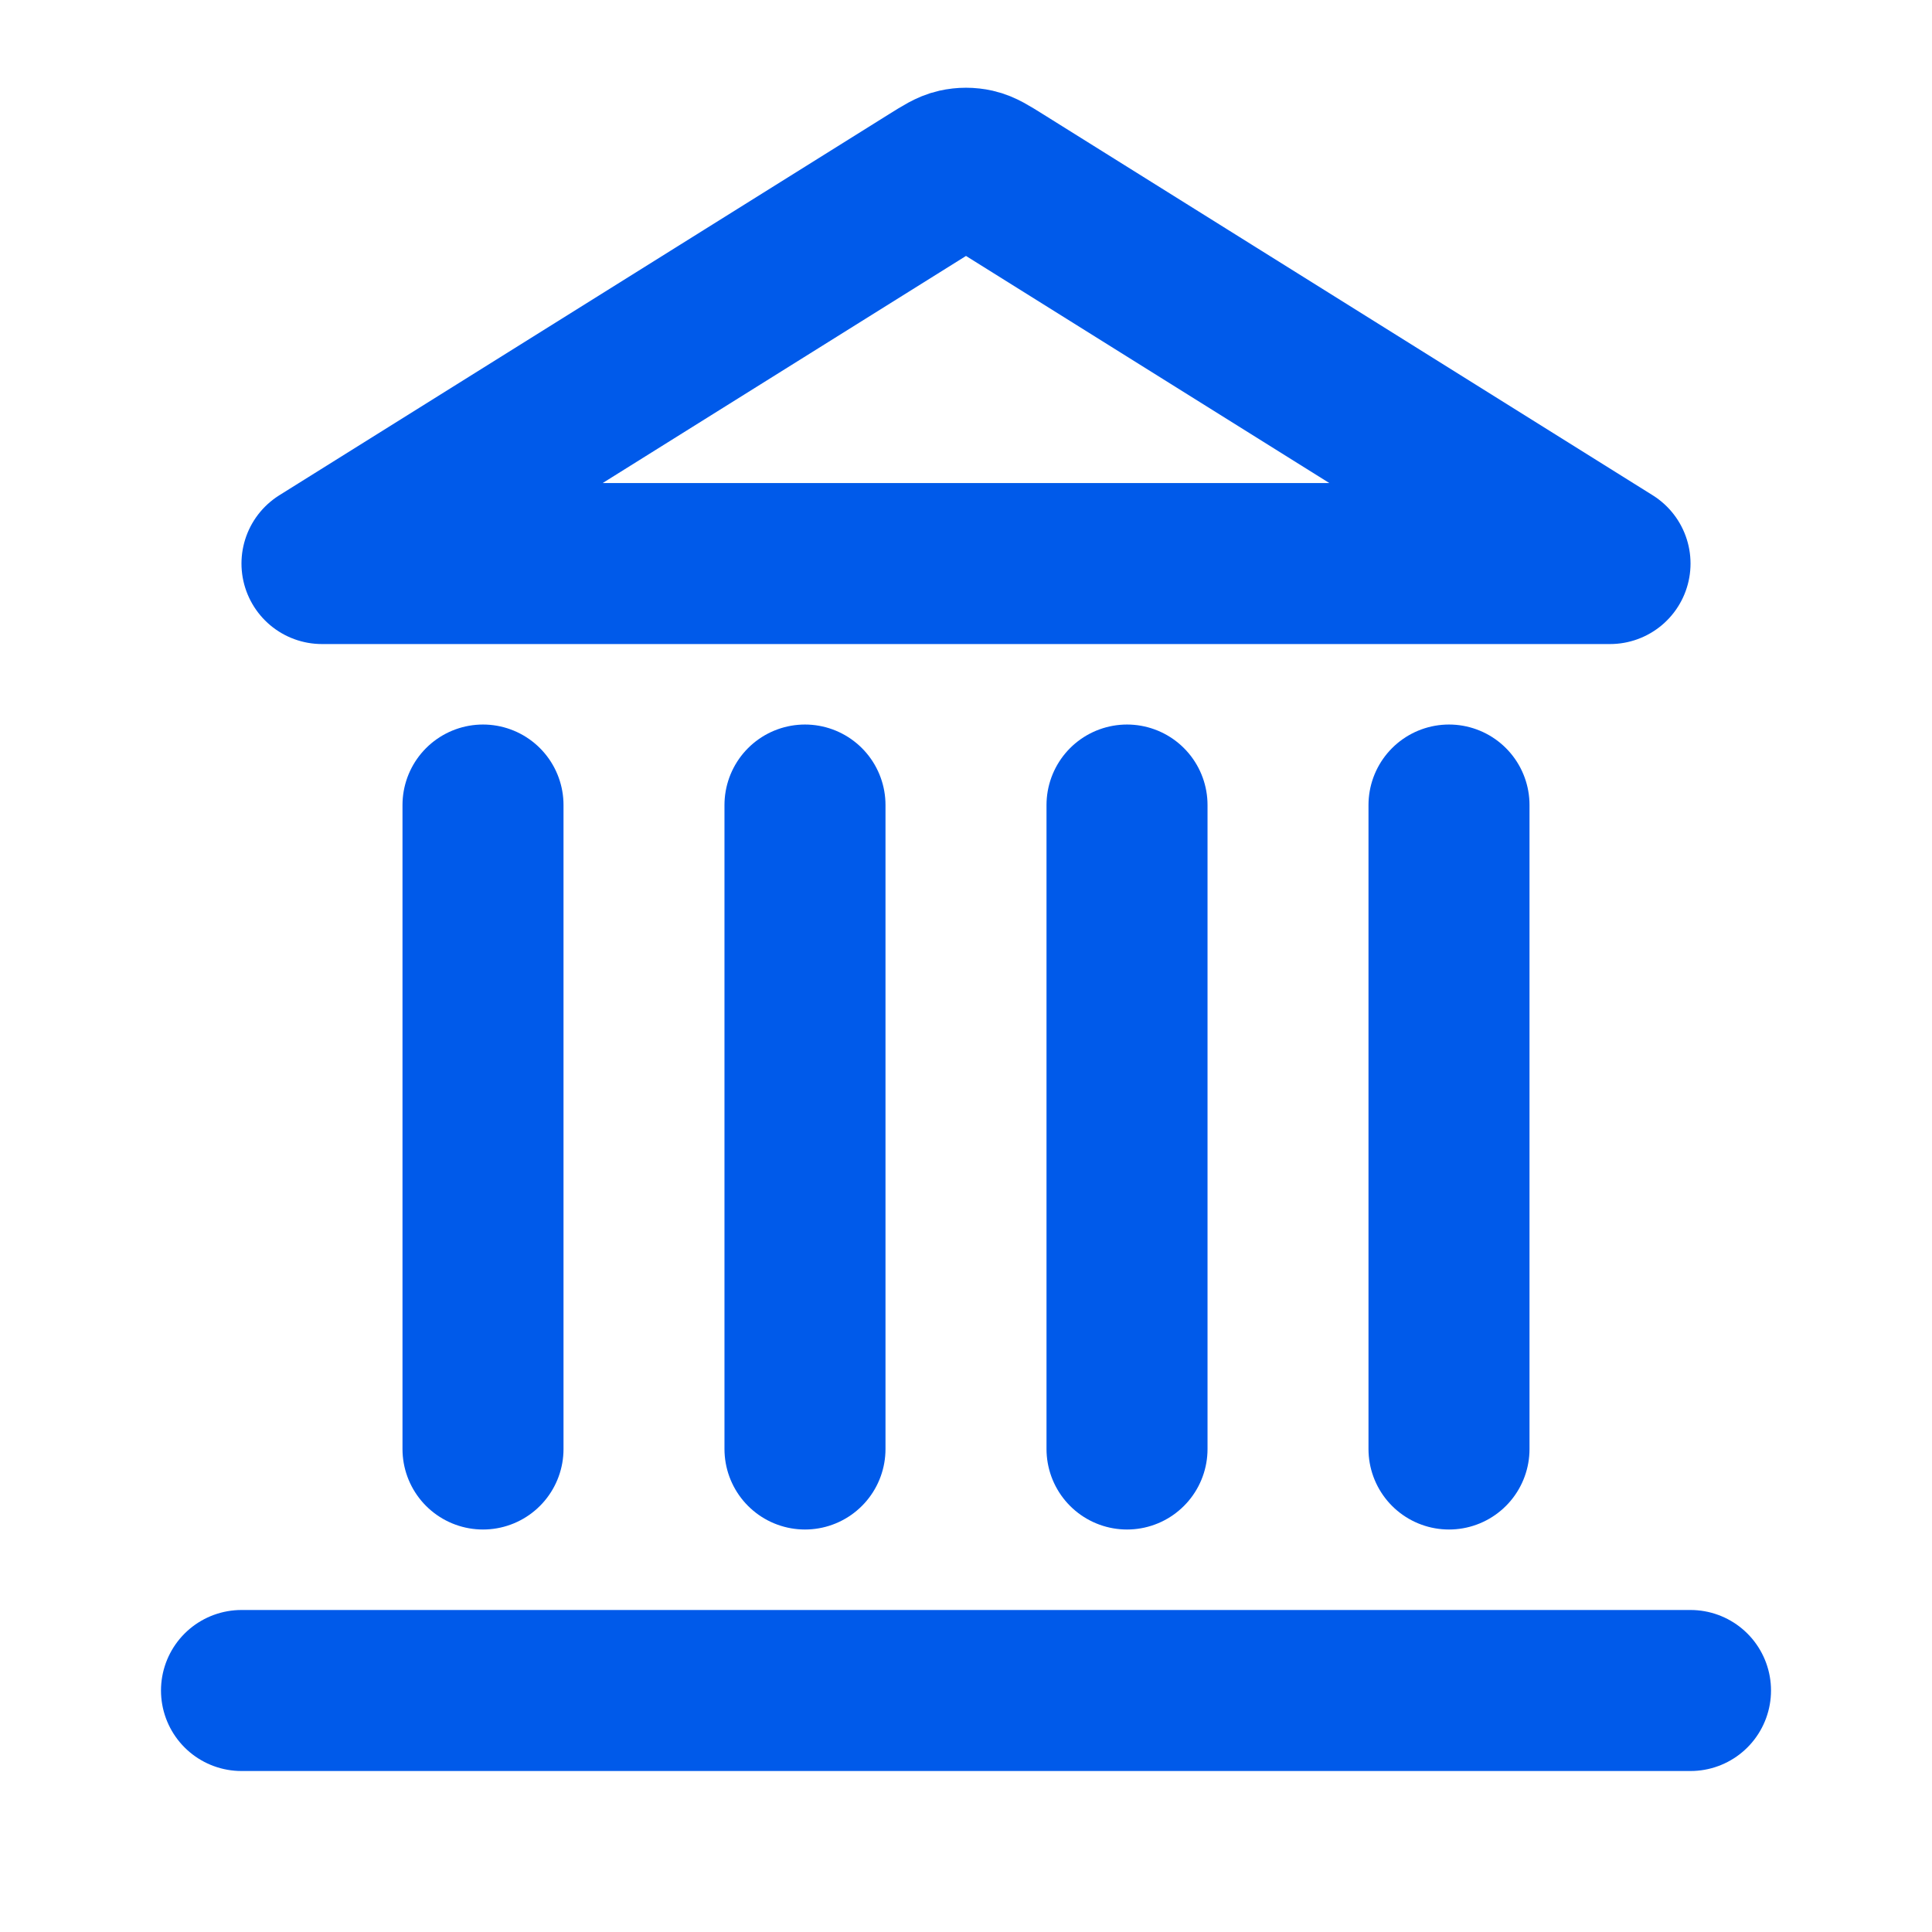
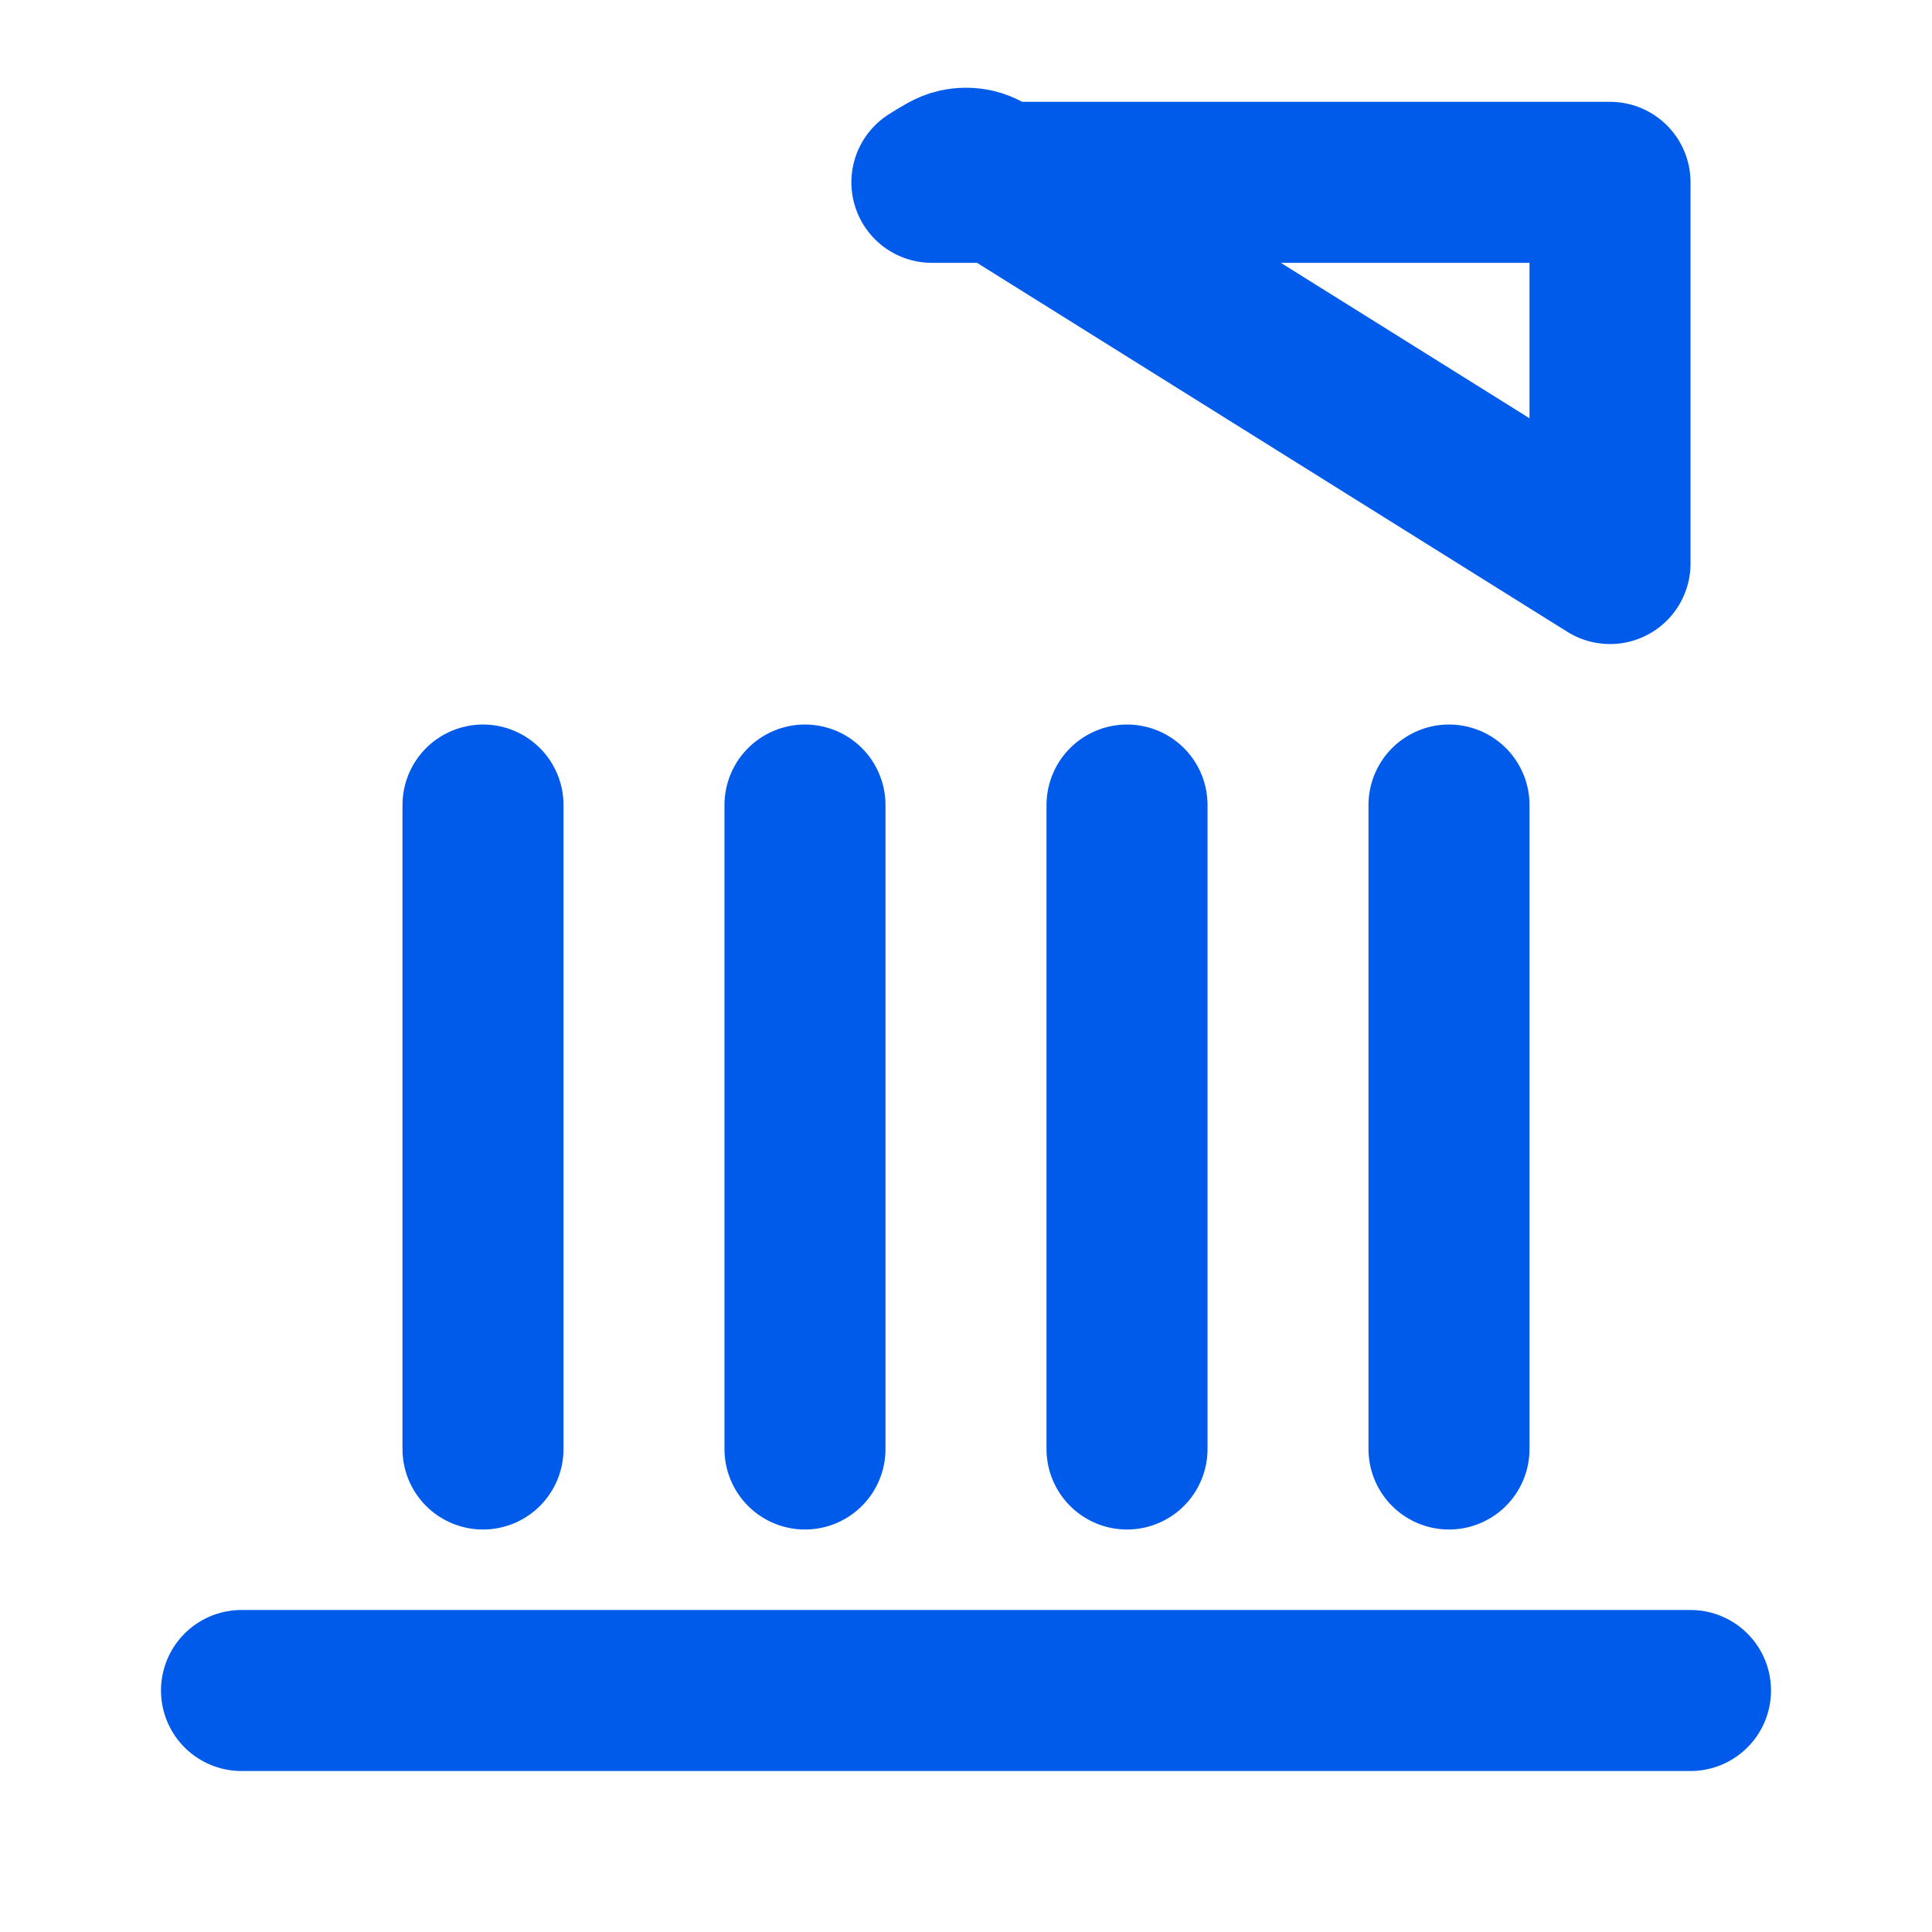
<svg xmlns="http://www.w3.org/2000/svg" width="35" height="35" viewBox="0 0 35 35" fill="none">
-   <path d="M4.375 30.625H30.625M8.75 26.25V14.584M14.583 26.25V14.584M20.417 26.25V14.584M26.25 26.25V14.584M29.167 10.209L18.118 3.303C17.894 3.163 17.782 3.093 17.662 3.066C17.555 3.042 17.445 3.042 17.338 3.066C17.218 3.093 17.106 3.163 16.882 3.303L5.833 10.209H29.167Z" stroke="#005AEA" stroke-width="2.917" stroke-linecap="round" stroke-linejoin="round" />
+   <path d="M4.375 30.625H30.625M8.75 26.25V14.584M14.583 26.25V14.584M20.417 26.25V14.584M26.25 26.25V14.584M29.167 10.209L18.118 3.303C17.894 3.163 17.782 3.093 17.662 3.066C17.555 3.042 17.445 3.042 17.338 3.066C17.218 3.093 17.106 3.163 16.882 3.303H29.167Z" stroke="#005AEA" stroke-width="2.917" stroke-linecap="round" stroke-linejoin="round" />
</svg>